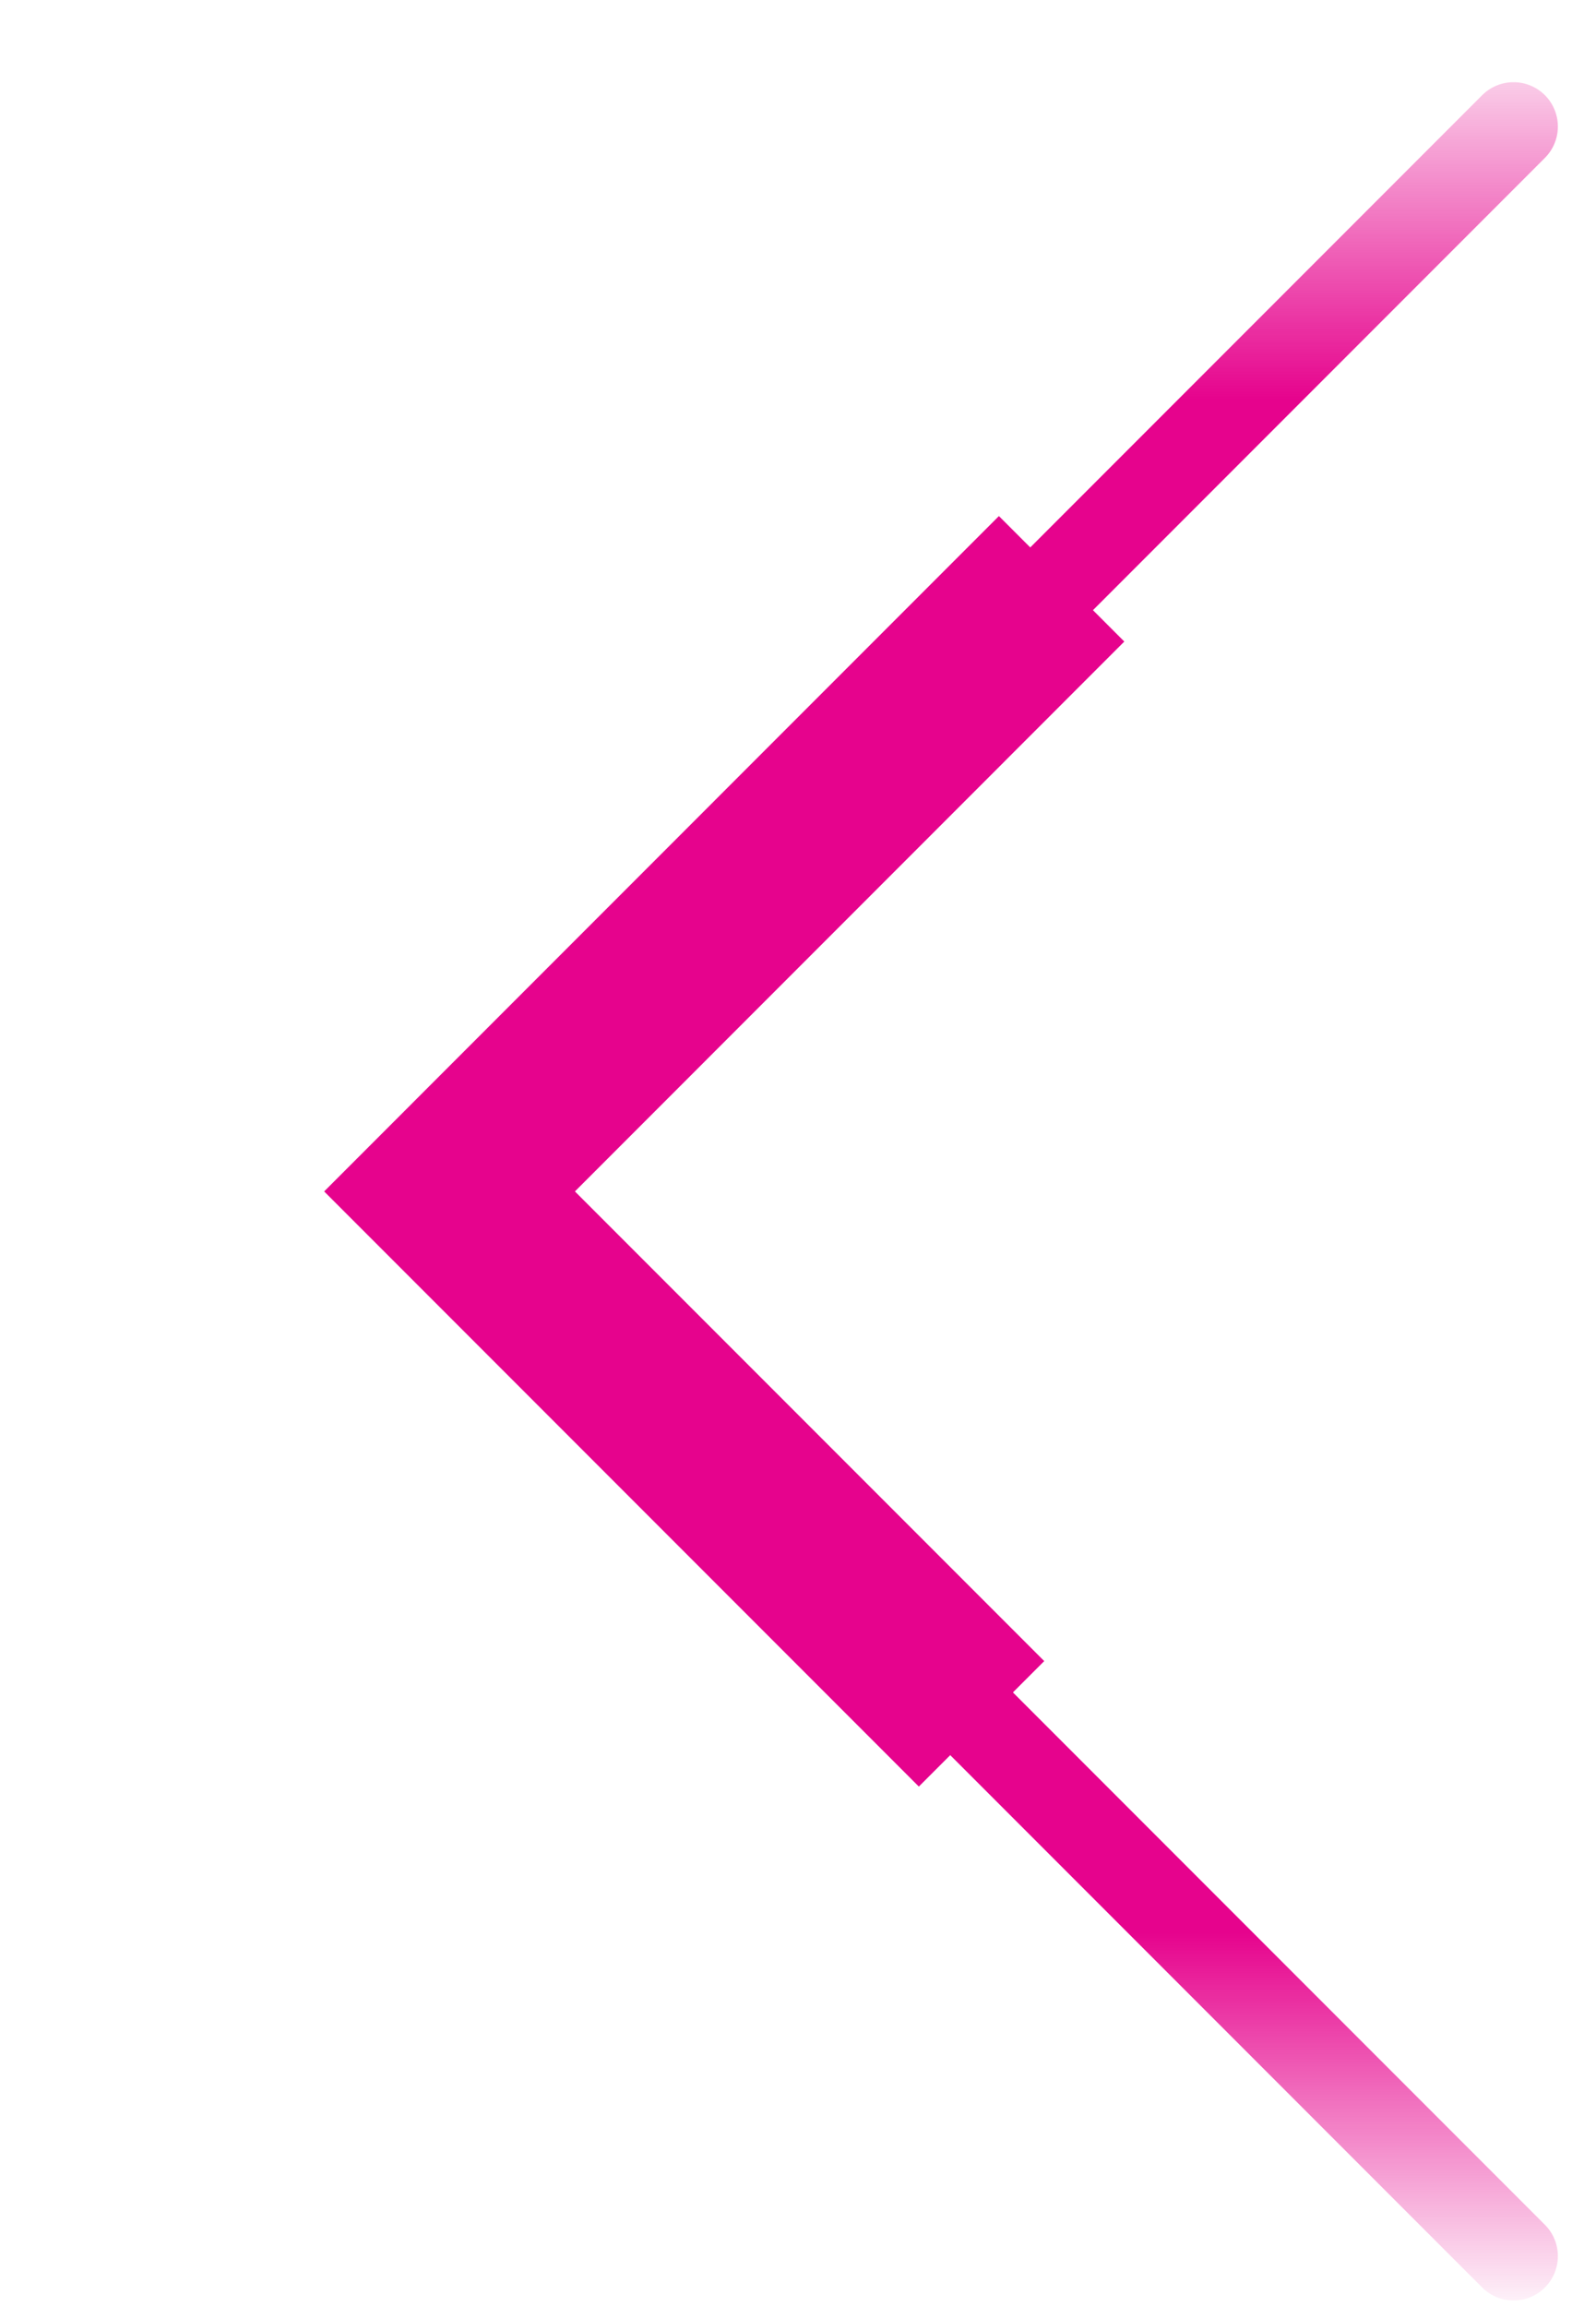
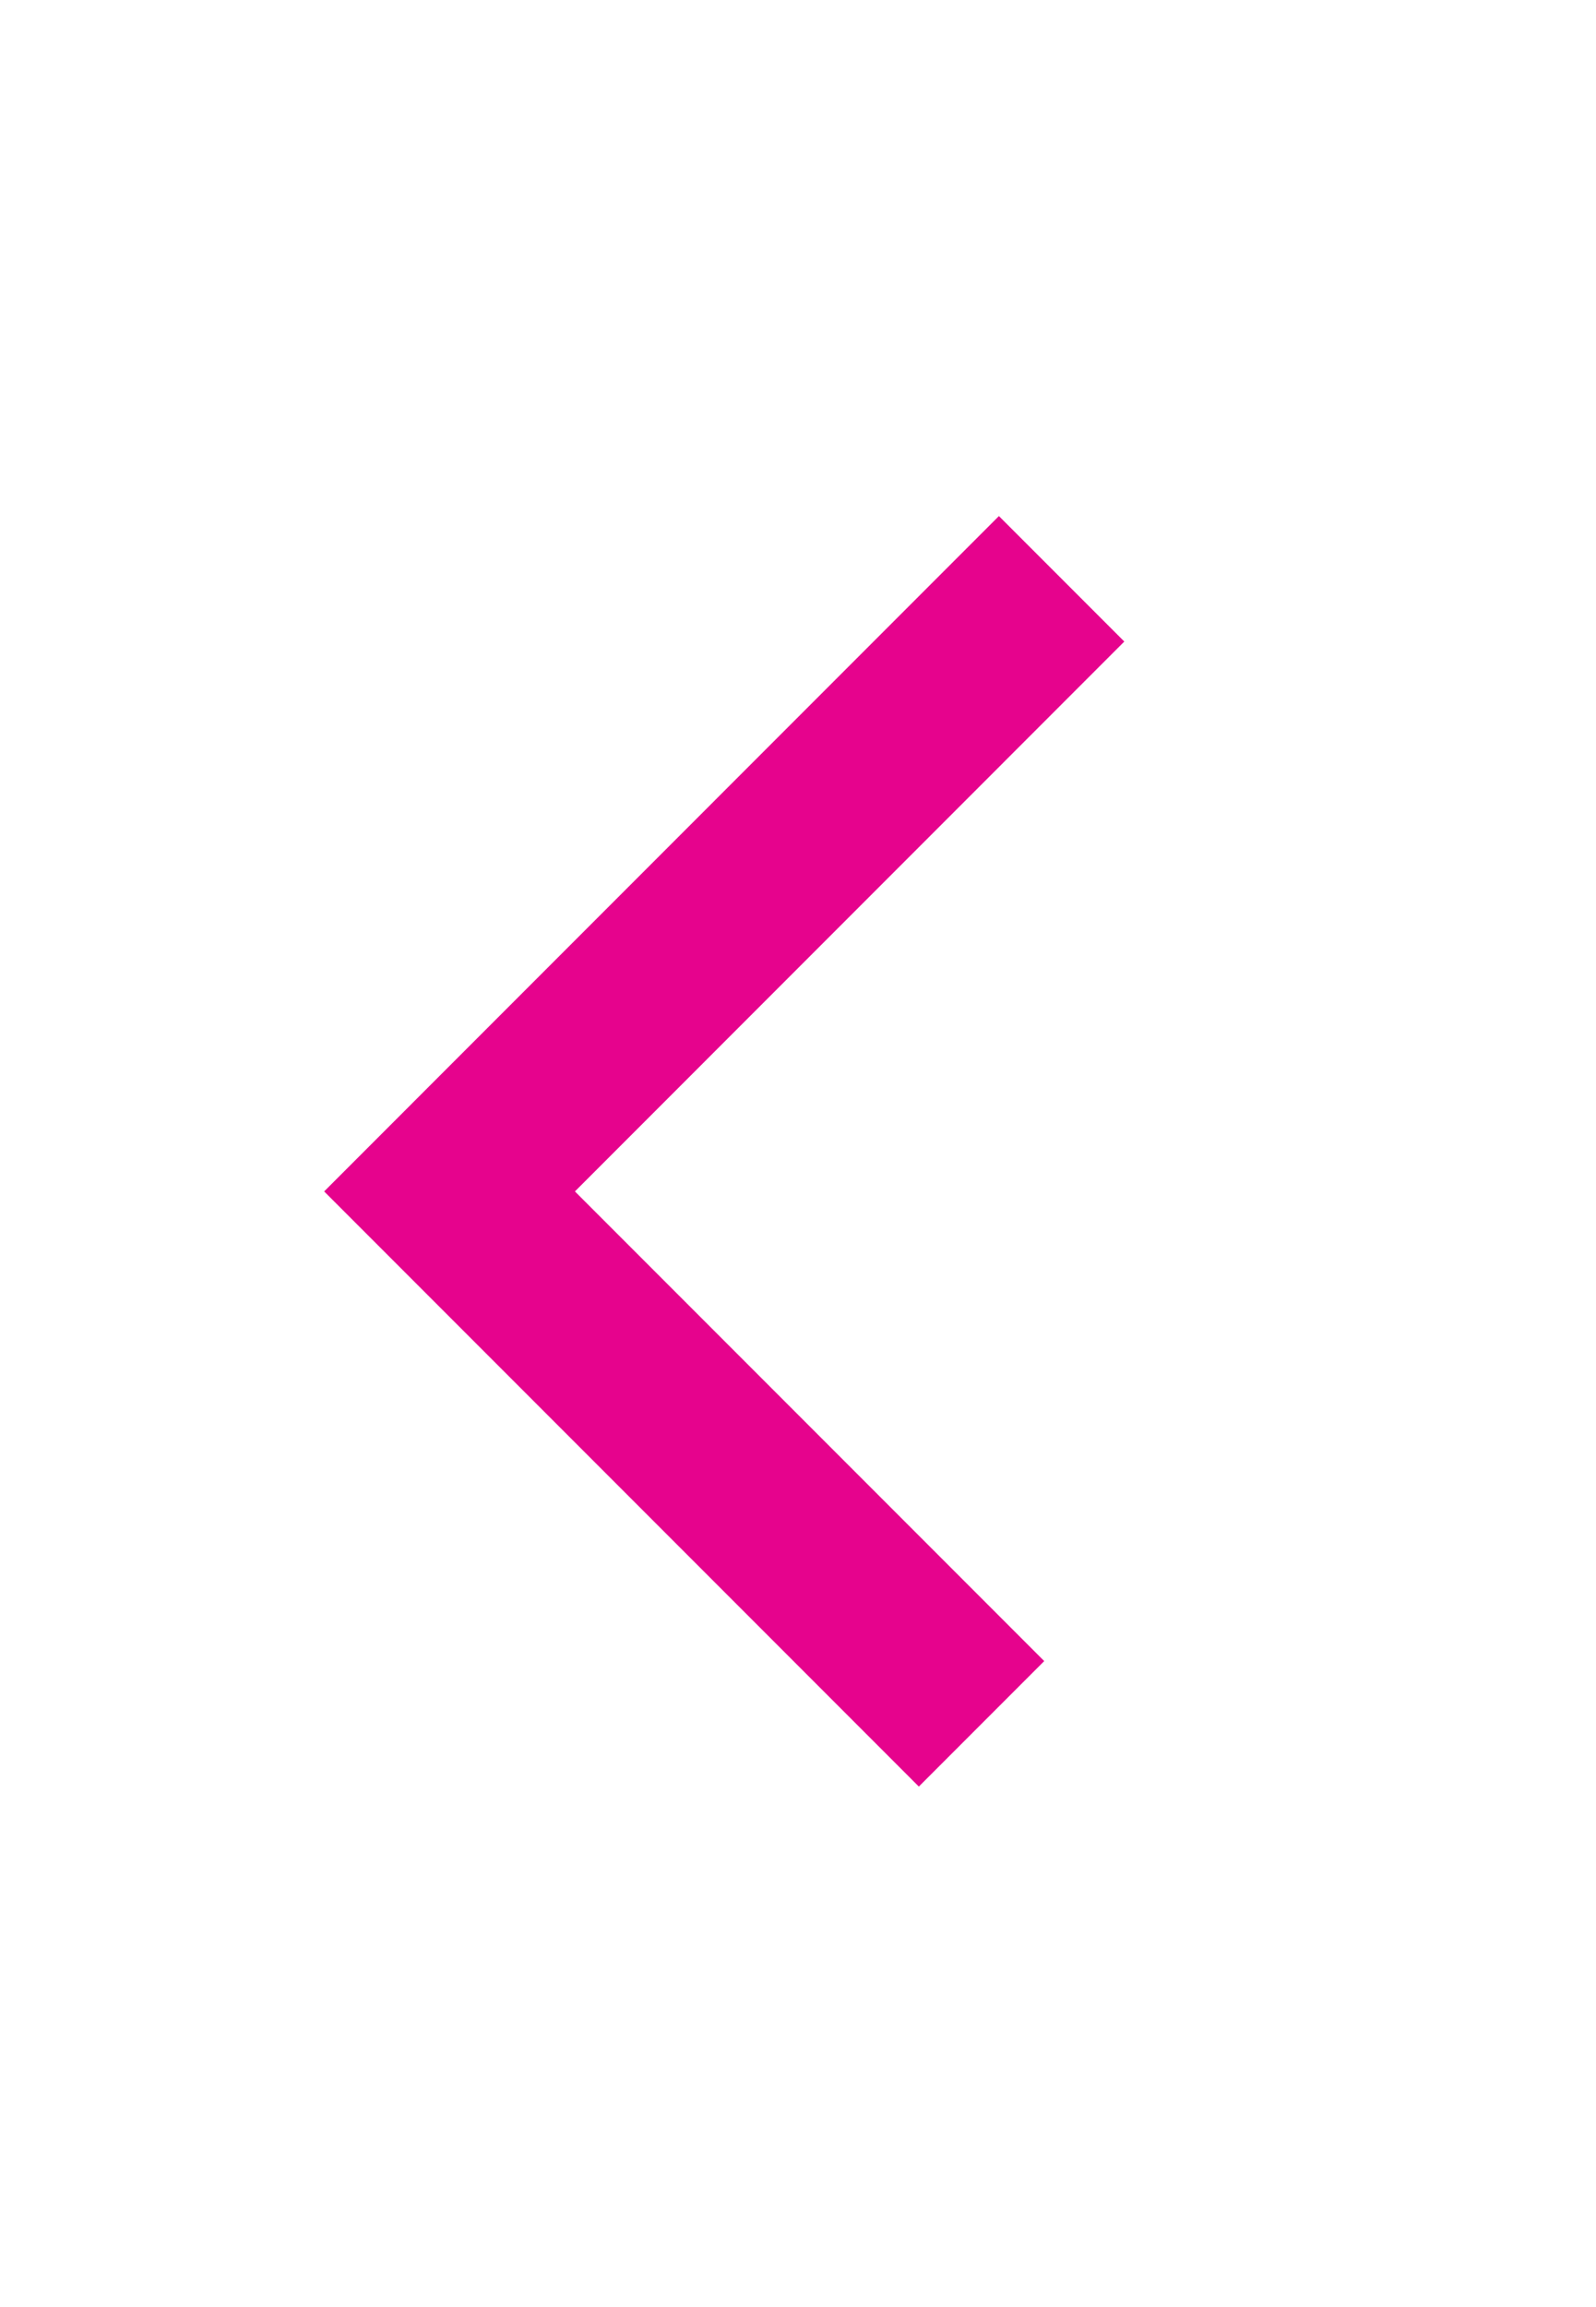
<svg xmlns="http://www.w3.org/2000/svg" width="18px" height="26px" viewBox="0 0 18 26" version="1.1">
  <title>Group 11 Copy</title>
  <defs>
    <linearGradient x1="50%" y1="104.025%" x2="50%" y2="-6.863%" id="linearGradient-1">
      <stop stop-color="#E6038D" stop-opacity="0" offset="0%" />
      <stop stop-color="#E6038D" offset="16.806%" />
      <stop stop-color="#E6038D" offset="82.834%" />
      <stop stop-color="#E6038D" stop-opacity="0" offset="100%" />
    </linearGradient>
    <filter x="-53.7%" y="-28.7%" width="217.6%" height="157.5%" filterUnits="objectBoundingBox" id="filter-2">
      <feGaussianBlur stdDeviation="1" in="SourceGraphic" />
    </filter>
  </defs>
  <g id="Page-1" stroke="none" stroke-width="1" fill="none" fill-rule="evenodd">
    <g id="landing" transform="translate(-326, -374)">
      <g id="Group-11-Copy" transform="translate(337.07, 387.426) scale(-1, 1) translate(-337.07, -387.426) translate(331.07, 375.426)">
-         <polyline id="Path-3" stroke="url(#linearGradient-1)" stroke-linecap="round" stroke-linejoin="round" points="0 0 12 12 0 24" />
        <polyline id="Path-4" stroke="#E6038D" stroke-width="2" filter="url(#filter-2)" points="5.097 5.097 12 12.001 6 18.001" />
      </g>
    </g>
  </g>
</svg>